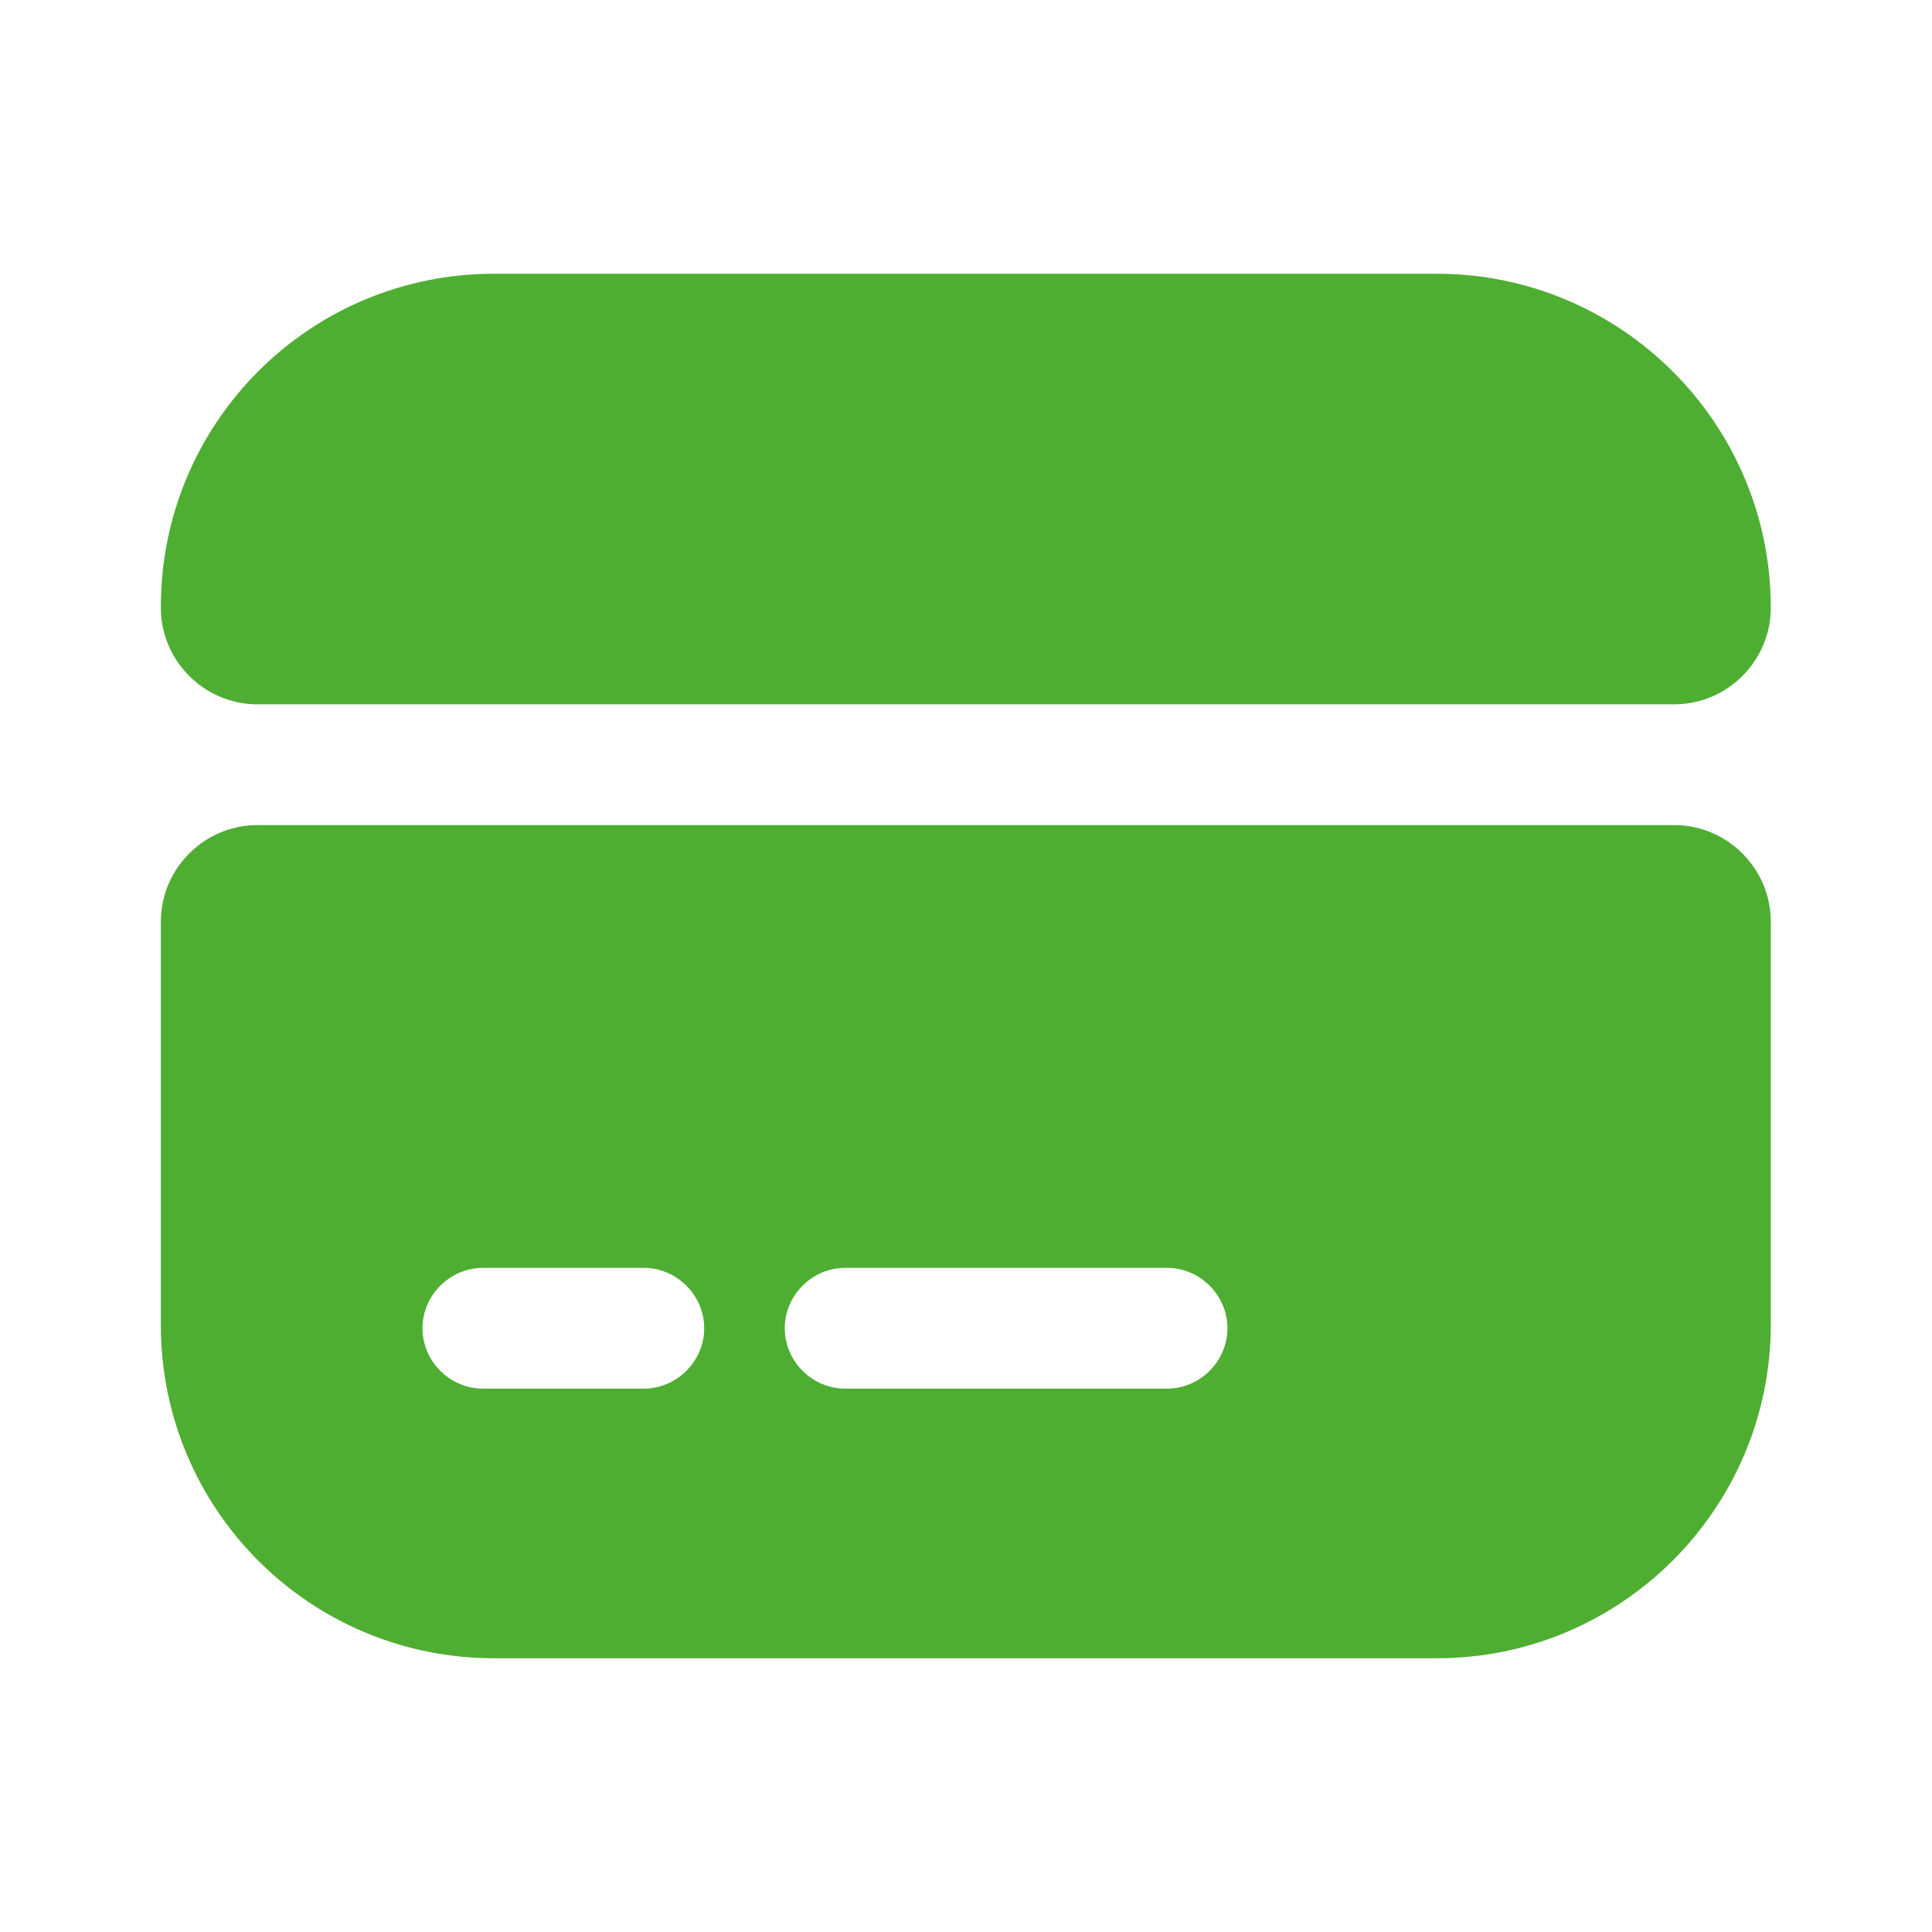
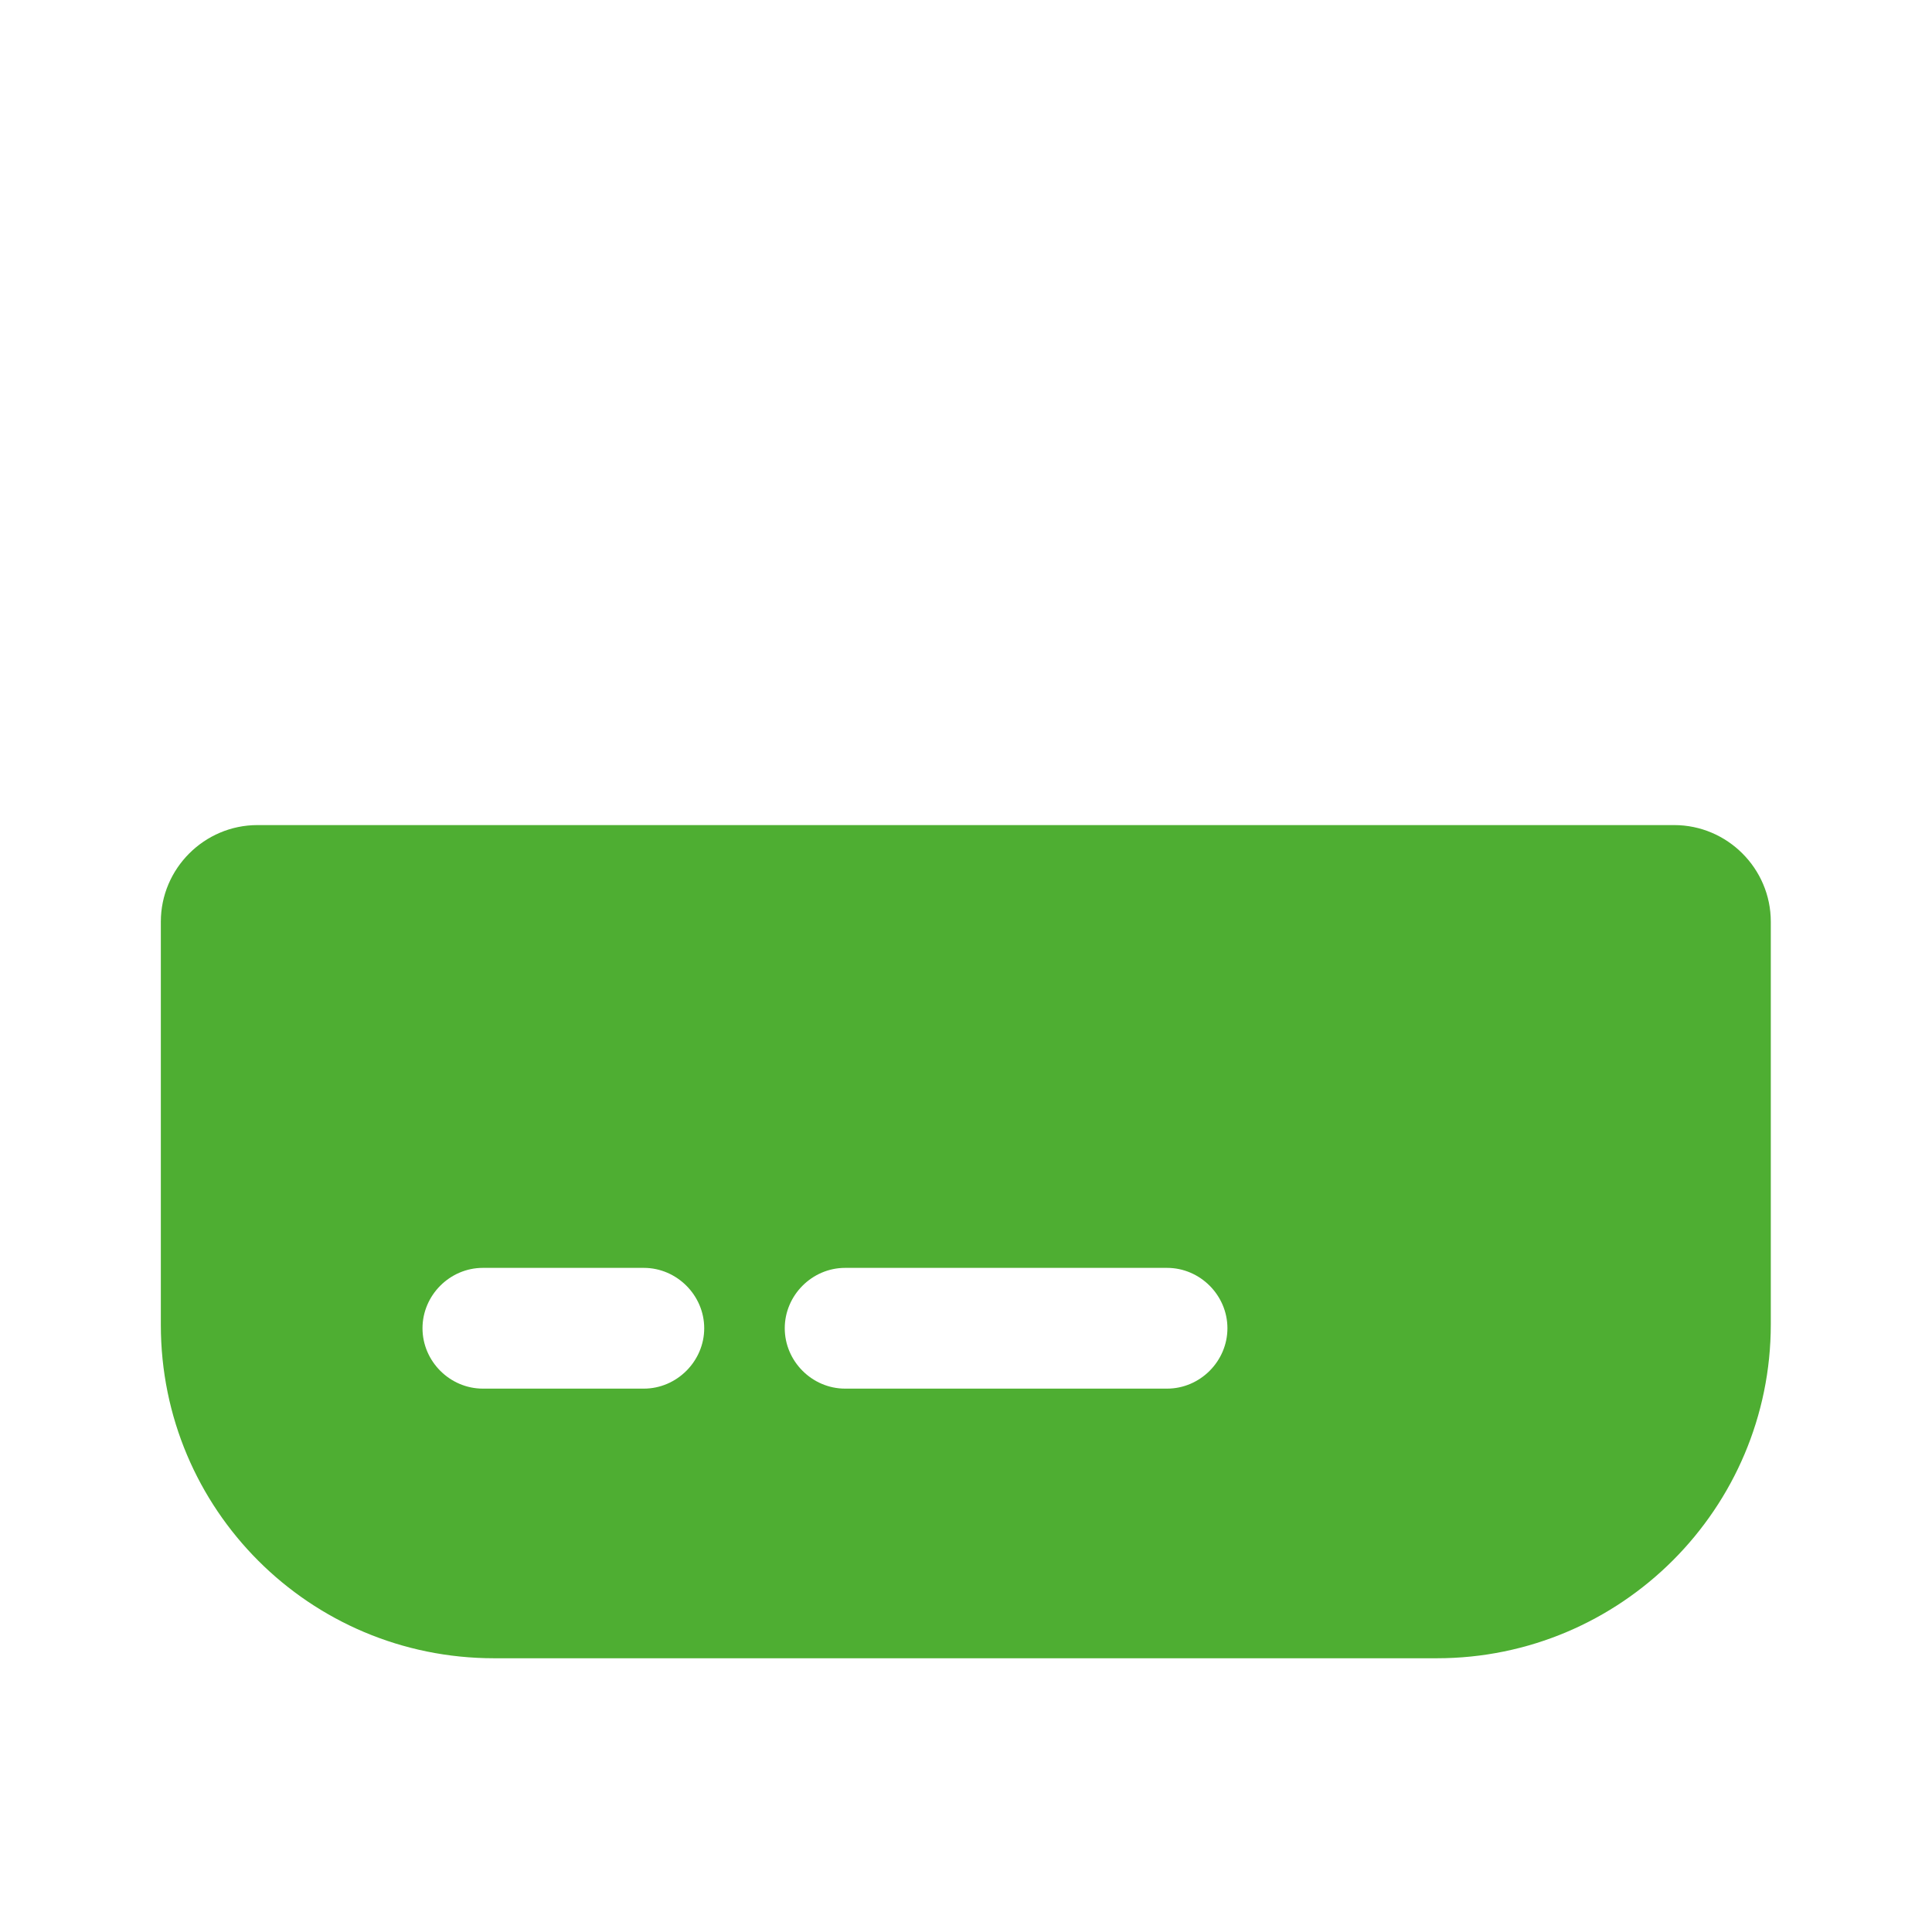
<svg xmlns="http://www.w3.org/2000/svg" width="16" height="16" viewBox="0 0 16 16" fill="none">
-   <path d="M14.665 5.033C14.665 5.473 14.305 5.833 13.865 5.833H2.132C1.692 5.833 1.332 5.473 1.332 5.033V5.027C1.332 3.5 2.565 2.267 4.092 2.267H11.899C13.425 2.267 14.665 3.507 14.665 5.033Z" fill="#4EAE32" />
-   <path d="M1.332 7.633V10.973C1.332 12.5 2.565 13.733 4.092 13.733H11.899C13.425 13.733 14.665 12.493 14.665 10.967V7.633C14.665 7.193 14.305 6.833 13.865 6.833H2.132C1.692 6.833 1.332 7.193 1.332 7.633ZM5.332 11.5H3.999C3.725 11.5 3.499 11.273 3.499 11C3.499 10.727 3.725 10.5 3.999 10.5H5.332C5.605 10.5 5.832 10.727 5.832 11C5.832 11.273 5.605 11.5 5.332 11.5ZM9.665 11.5H6.999C6.725 11.5 6.499 11.273 6.499 11C6.499 10.727 6.725 10.5 6.999 10.5H9.665C9.939 10.5 10.165 10.727 10.165 11C10.165 11.273 9.939 11.5 9.665 11.5Z" fill="#4EAE32" />
+   <path d="M1.332 7.633V10.973C1.332 12.5 2.565 13.733 4.092 13.733H11.899C13.425 13.733 14.665 12.493 14.665 10.967V7.633C14.665 7.193 14.305 6.833 13.865 6.833H2.132C1.692 6.833 1.332 7.193 1.332 7.633ZM5.332 11.5H3.999C3.725 11.5 3.499 11.273 3.499 11C3.499 10.727 3.725 10.5 3.999 10.5H5.332C5.605 10.5 5.832 10.727 5.832 11C5.832 11.273 5.605 11.5 5.332 11.5ZM9.665 11.5H6.999C6.725 11.5 6.499 11.273 6.499 11C6.499 10.727 6.725 10.5 6.999 10.5H9.665C9.939 10.5 10.165 10.727 10.165 11C10.165 11.273 9.939 11.5 9.665 11.5" fill="#4EAE32" />
</svg>